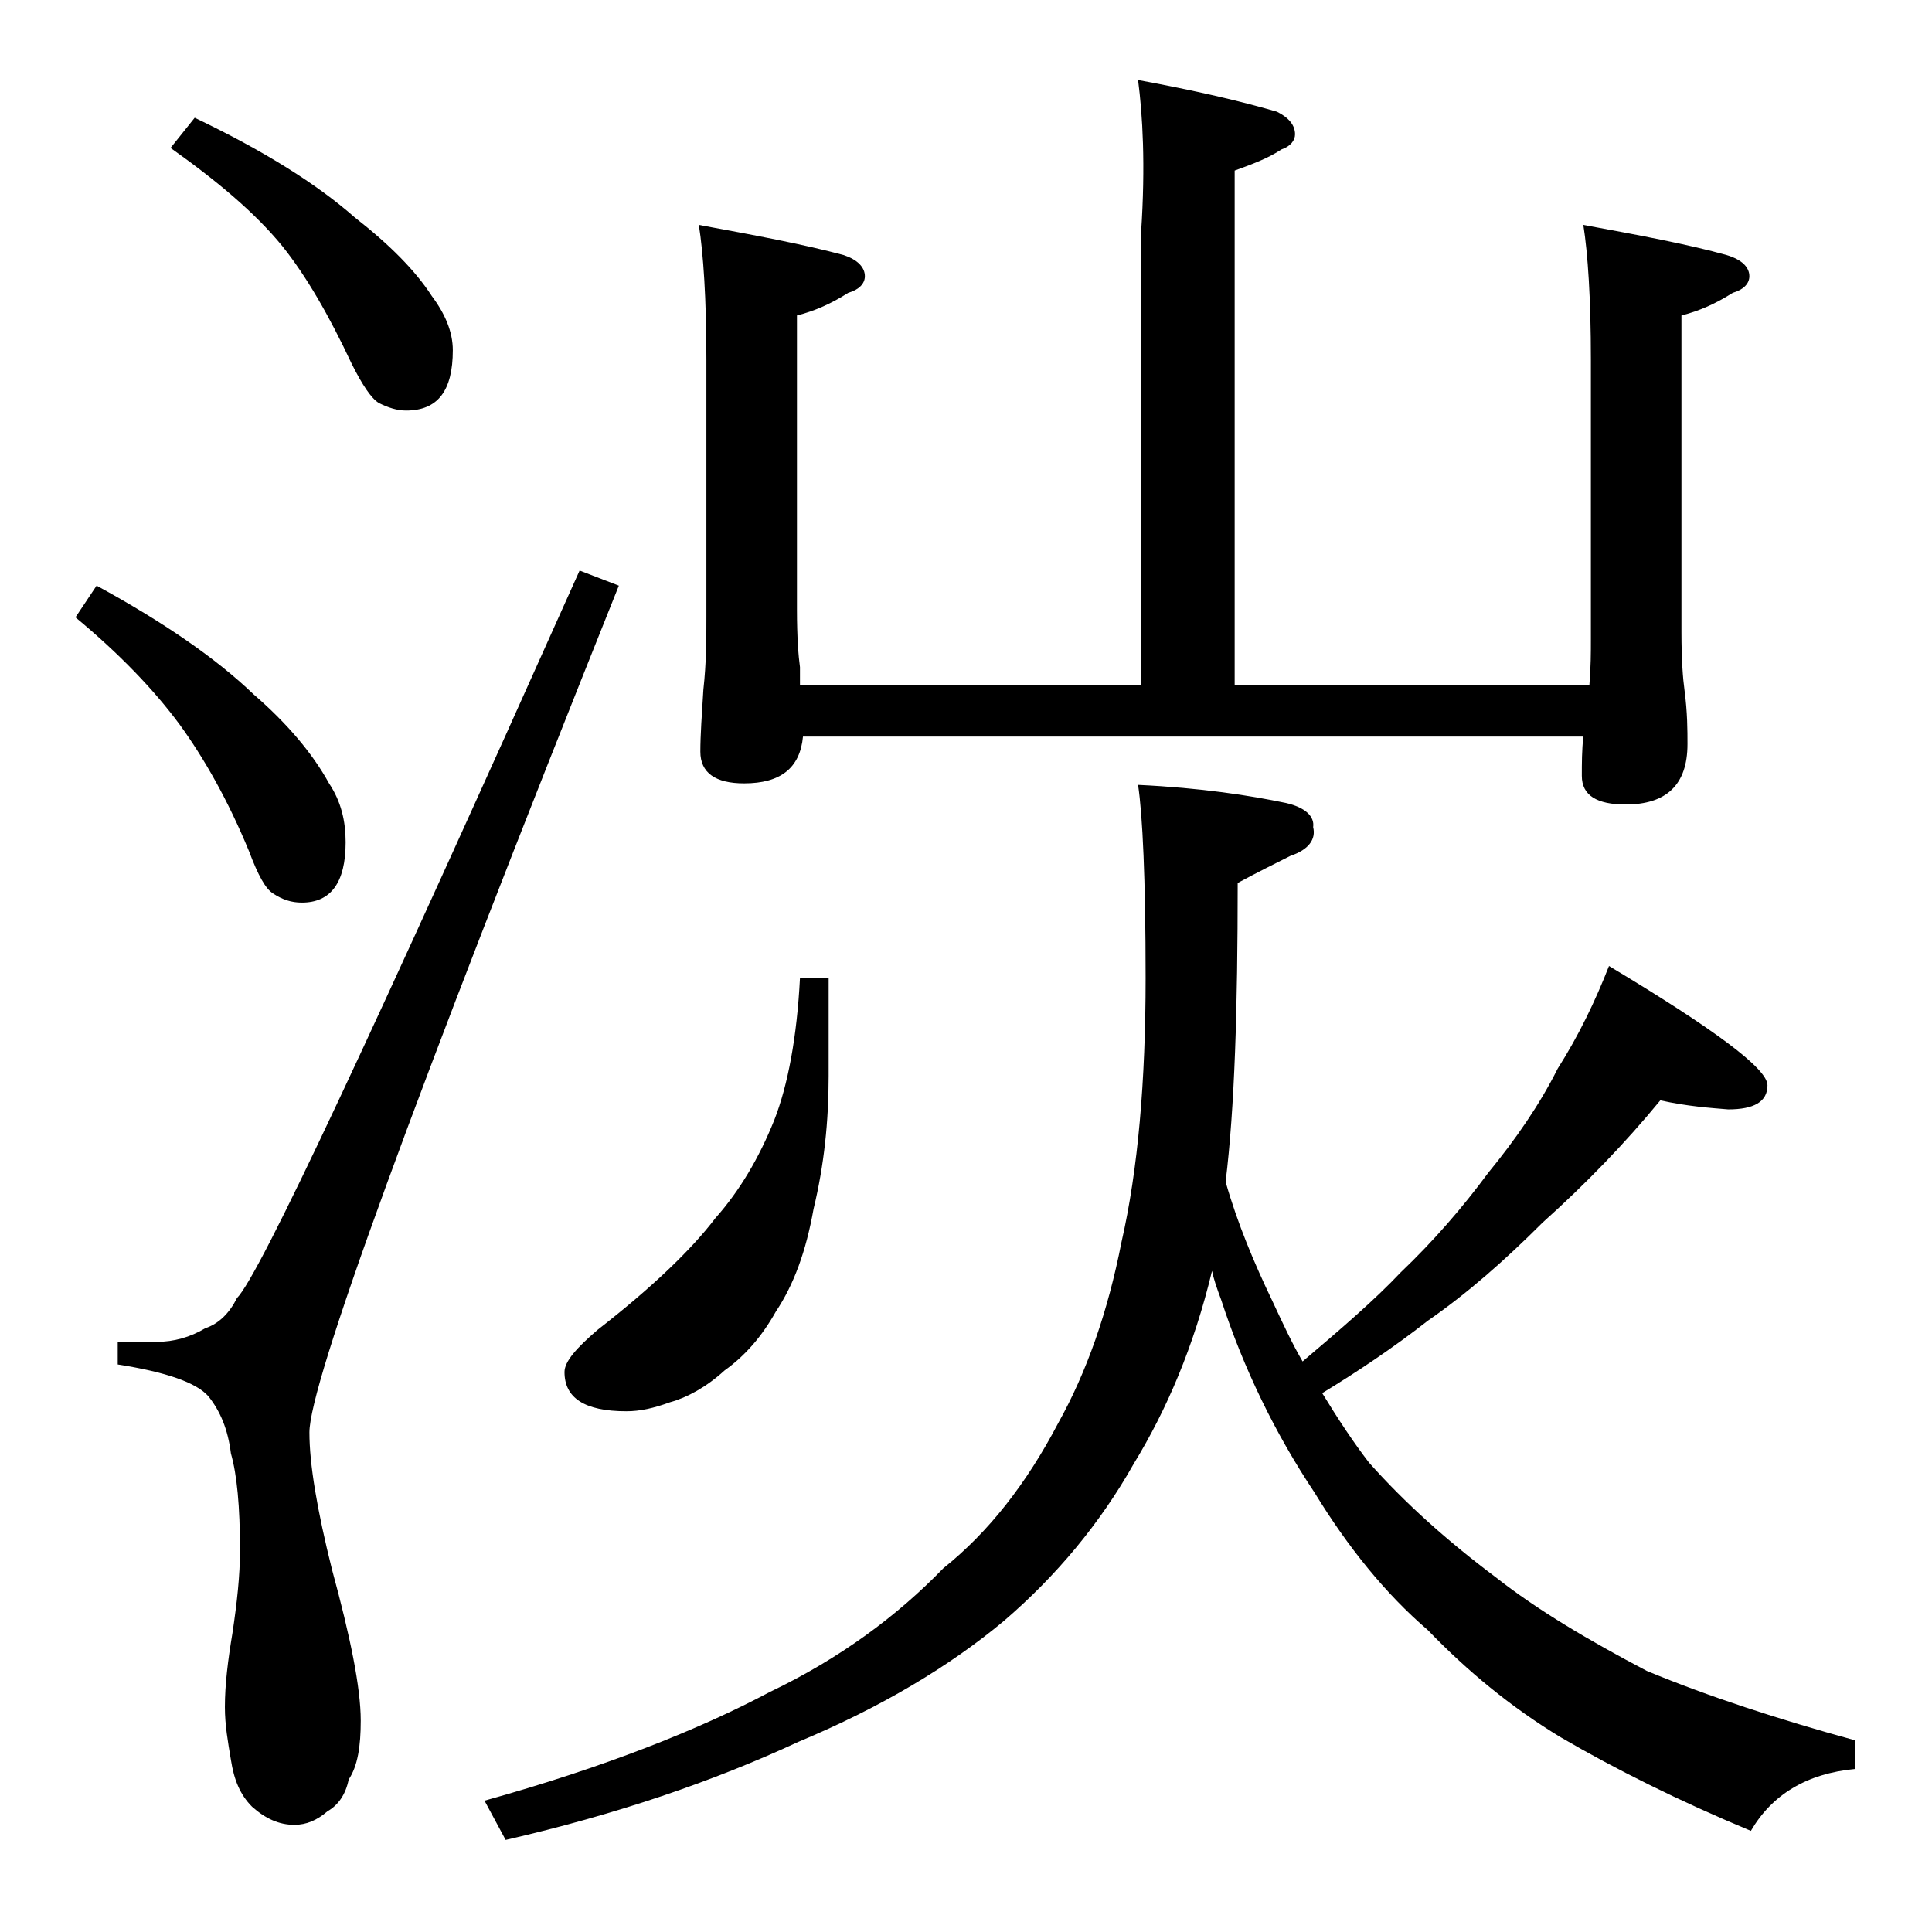
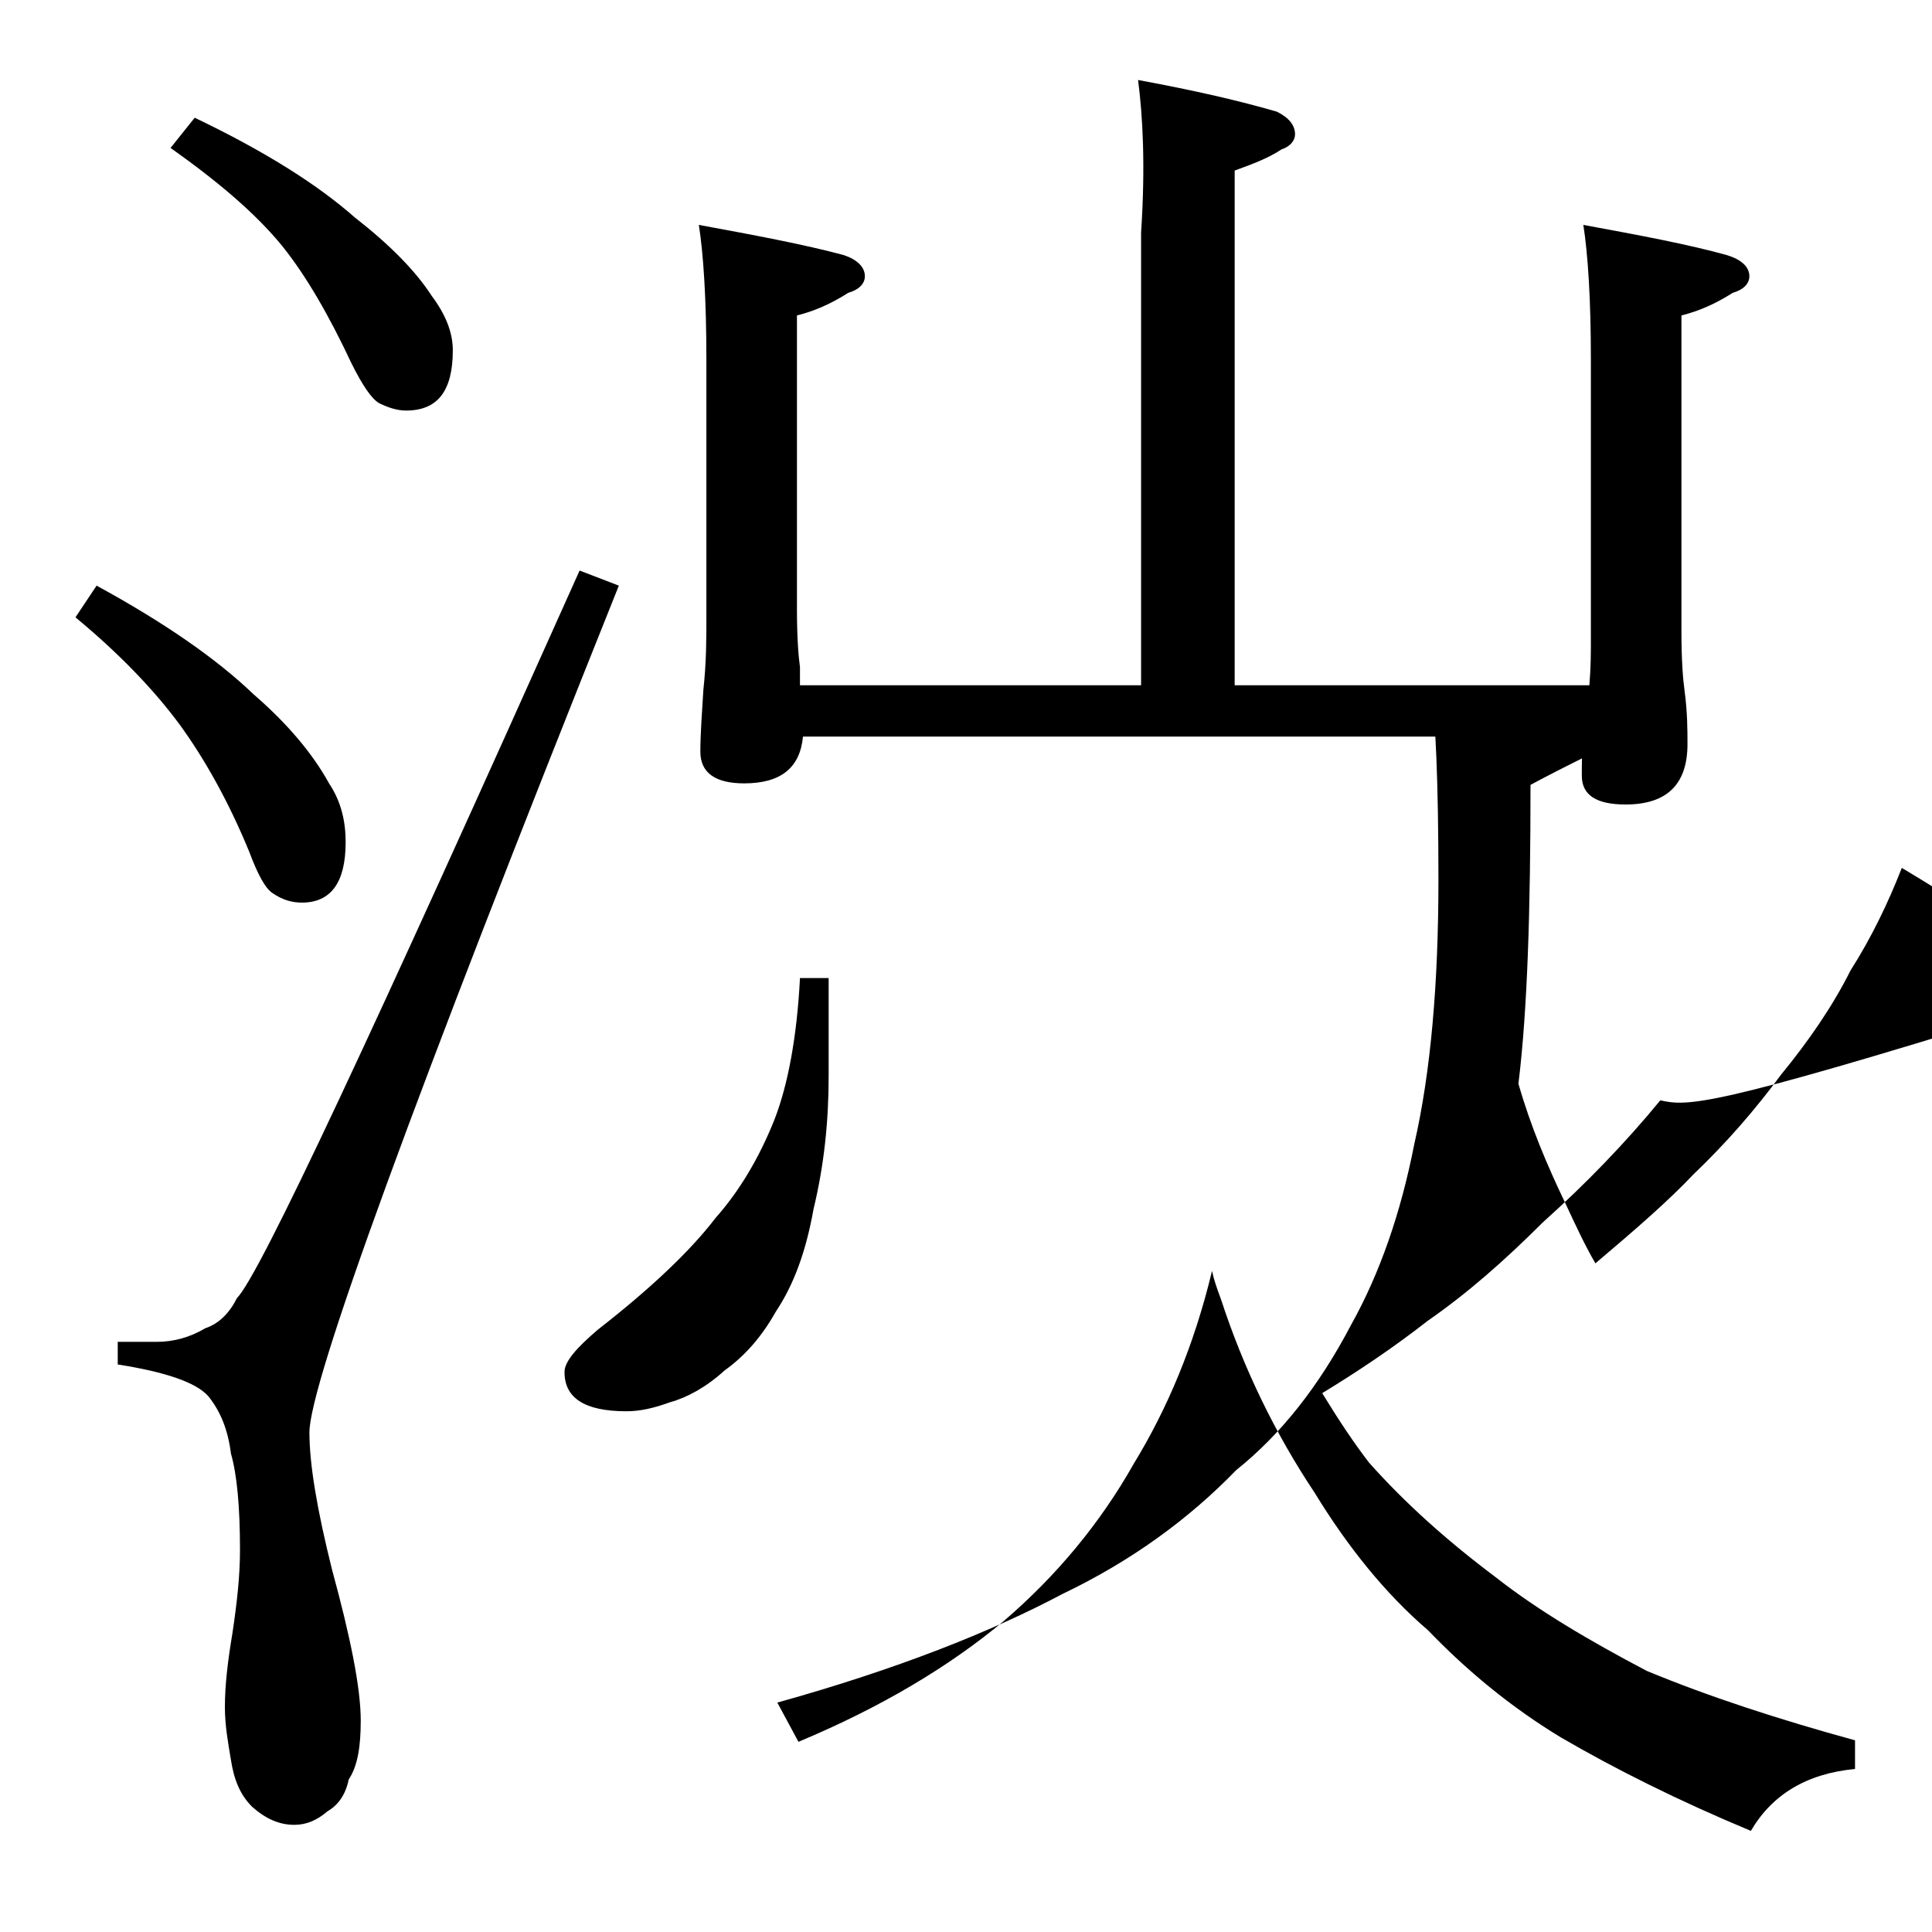
<svg xmlns="http://www.w3.org/2000/svg" version="1.1" id="Layer_1" x="0px" y="0px" viewBox="0 0 128 128" enable-background="new 0 0 128 128" xml:space="preserve">
-   <path d="M6.4,38.8c4.4,2.4,7.9,4.8,10.4,7.2c2.2,1.9,3.9,3.9,5,5.9c0.8,1.2,1.1,2.5,1.1,3.9c0,2.7-1,4-2.9,4c-0.7,0-1.3-0.2-1.9-0.6  c-0.5-0.3-1-1.2-1.6-2.8c-1.4-3.4-3-6.2-4.6-8.4c-1.7-2.3-4-4.7-6.9-7.1L6.4,38.8z M38.4,37.8l2.6,1C27.3,73,20.5,91.7,20.5,94.9  c0,2.1,0.5,5.1,1.5,9.1c1.2,4.4,1.9,7.8,1.9,10c0,1.7-0.2,3-0.8,3.9c-0.2,1-0.7,1.7-1.4,2.1c-0.7,0.6-1.4,0.9-2.2,0.9  c-1,0-1.9-0.4-2.8-1.2c-0.8-0.8-1.2-1.8-1.4-3.1c-0.2-1.2-0.4-2.3-0.4-3.5c0-1.5,0.2-3.1,0.5-4.9c0.3-2,0.5-3.8,0.5-5.5  c0-2.9-0.2-5-0.6-6.4c-0.2-1.6-0.7-2.8-1.5-3.8c-0.8-0.9-2.8-1.6-6-2.1v-1.5h2.6c1.1,0,2.2-0.3,3.2-0.9c0.9-0.3,1.6-1,2.1-2  C17.2,84.5,24.7,68.4,38.4,37.8z M12.9,7.8c4.6,2.2,8.1,4.4,10.6,6.6c2.3,1.8,4,3.5,5.1,5.2c0.9,1.2,1.4,2.4,1.4,3.6  c0,2.7-1,4-3.1,4c-0.6,0-1.2-0.2-1.8-0.5c-0.5-0.3-1.1-1.2-1.8-2.6c-1.5-3.2-3-5.8-4.6-7.8c-1.8-2.2-4.3-4.3-7.4-6.5L12.9,7.8z   M110,72.9c-2.3,2.8-4.9,5.5-7.8,8.1c-2.5,2.5-5,4.7-7.6,6.5c-2.3,1.8-4.7,3.4-7,4.8c1.1,1.8,2.1,3.3,3.1,4.6  c2.4,2.7,5.2,5.2,8.4,7.6c2.8,2.2,6.2,4.2,10,6.2c4.1,1.7,8.7,3.2,13.8,4.6v1.9c-3.2,0.3-5.5,1.7-6.9,4.1c-4.8-2-9-4.1-12.6-6.2  c-3.3-2-6.2-4.4-8.8-7.1c-2.8-2.4-5.3-5.5-7.5-9.1c-2.6-3.9-4.7-8.2-6.2-12.8c-0.3-0.8-0.5-1.4-0.6-1.9c-1.2,5-3,9.2-5.2,12.8  c-2.2,3.9-5.1,7.4-8.6,10.4c-3.6,3-8.1,5.7-13.6,8c-5.6,2.6-12,4.8-19.4,6.5l-1.4-2.6c7.9-2.2,14.2-4.7,18.9-7.2  c4.6-2.2,8.4-5,11.5-8.2c3-2.4,5.5-5.6,7.6-9.6c1.9-3.4,3.3-7.4,4.2-12c1.1-4.8,1.6-10.7,1.6-17.5c0-6.6-0.2-10.8-0.5-12.8  c4.2,0.2,7.4,0.7,9.8,1.2c1.3,0.3,1.9,0.9,1.8,1.6c0.2,0.8-0.3,1.5-1.5,1.9c-1,0.5-2.2,1.1-3.5,1.8c0,8.3-0.2,14.9-0.8,19.8  c0.8,2.8,1.9,5.4,3.1,7.9c0.7,1.5,1.3,2.8,2,4c2.6-2.2,4.8-4.1,6.5-5.9c2.2-2.1,4.1-4.3,5.8-6.6c1.8-2.2,3.4-4.5,4.6-6.9  c1.4-2.2,2.5-4.5,3.4-6.8c7,4.2,10.5,6.8,10.5,7.9c0,1.1-0.9,1.6-2.6,1.6C113.3,73.4,111.8,73.3,110,72.9z M53,64.8h1.9v6.5  c0,3-0.3,5.9-1,8.8c-0.5,2.8-1.3,5-2.5,6.8c-0.9,1.6-2,2.9-3.4,3.9c-1.2,1.1-2.5,1.8-3.6,2.1c-1.1,0.4-2,0.6-2.9,0.6  c-2.8,0-4.1-0.9-4.1-2.6c0-0.7,0.8-1.6,2.2-2.8c3.6-2.8,6.2-5.3,7.8-7.4c1.6-1.8,2.9-4,3.9-6.5C52.2,71.9,52.8,68.7,53,64.8z   M75.4,5.3c3.8,0.7,6.8,1.4,9.2,2.1c0.8,0.4,1.2,0.9,1.2,1.5c0,0.4-0.3,0.8-0.9,1c-0.9,0.6-2,1-3.1,1.4v34.1h23.5  c0.1-1.2,0.1-2.2,0.1-3V23.8c0-4-0.2-7-0.5-8.9c3.8,0.7,7,1.3,9.5,2c1,0.3,1.5,0.8,1.5,1.4c0,0.5-0.4,0.9-1.1,1.1  c-1.1,0.7-2.2,1.2-3.4,1.5v21c0,1.8,0.1,3.1,0.2,3.8c0.2,1.5,0.2,2.7,0.2,3.6c0,2.7-1.4,4-4.1,4c-1.9,0-2.9-0.6-2.9-1.9  c0-0.8,0-1.7,0.1-2.6H53.2c-0.2,2.1-1.5,3.1-3.9,3.1c-1.9,0-2.9-0.7-2.9-2.1c0-1.1,0.1-2.5,0.2-4.1c0.2-1.8,0.2-3.4,0.2-4.8V23.8  c0-4-0.2-7-0.5-8.9c3.8,0.7,7,1.3,9.6,2c0.9,0.3,1.4,0.8,1.4,1.4c0,0.5-0.4,0.9-1.1,1.1c-1.1,0.7-2.2,1.2-3.4,1.5v19.5  c0,1.8,0.1,3.1,0.2,3.8v1.2h22.6v-30C75.9,10.9,75.7,7.6,75.4,5.3z" />
+   <path d="M6.4,38.8c4.4,2.4,7.9,4.8,10.4,7.2c2.2,1.9,3.9,3.9,5,5.9c0.8,1.2,1.1,2.5,1.1,3.9c0,2.7-1,4-2.9,4c-0.7,0-1.3-0.2-1.9-0.6  c-0.5-0.3-1-1.2-1.6-2.8c-1.4-3.4-3-6.2-4.6-8.4c-1.7-2.3-4-4.7-6.9-7.1L6.4,38.8z M38.4,37.8l2.6,1C27.3,73,20.5,91.7,20.5,94.9  c0,2.1,0.5,5.1,1.5,9.1c1.2,4.4,1.9,7.8,1.9,10c0,1.7-0.2,3-0.8,3.9c-0.2,1-0.7,1.7-1.4,2.1c-0.7,0.6-1.4,0.9-2.2,0.9  c-1,0-1.9-0.4-2.8-1.2c-0.8-0.8-1.2-1.8-1.4-3.1c-0.2-1.2-0.4-2.3-0.4-3.5c0-1.5,0.2-3.1,0.5-4.9c0.3-2,0.5-3.8,0.5-5.5  c0-2.9-0.2-5-0.6-6.4c-0.2-1.6-0.7-2.8-1.5-3.8c-0.8-0.9-2.8-1.6-6-2.1v-1.5h2.6c1.1,0,2.2-0.3,3.2-0.9c0.9-0.3,1.6-1,2.1-2  C17.2,84.5,24.7,68.4,38.4,37.8z M12.9,7.8c4.6,2.2,8.1,4.4,10.6,6.6c2.3,1.8,4,3.5,5.1,5.2c0.9,1.2,1.4,2.4,1.4,3.6  c0,2.7-1,4-3.1,4c-0.6,0-1.2-0.2-1.8-0.5c-0.5-0.3-1.1-1.2-1.8-2.6c-1.5-3.2-3-5.8-4.6-7.8c-1.8-2.2-4.3-4.3-7.4-6.5L12.9,7.8z   M110,72.9c-2.3,2.8-4.9,5.5-7.8,8.1c-2.5,2.5-5,4.7-7.6,6.5c-2.3,1.8-4.7,3.4-7,4.8c1.1,1.8,2.1,3.3,3.1,4.6  c2.4,2.7,5.2,5.2,8.4,7.6c2.8,2.2,6.2,4.2,10,6.2c4.1,1.7,8.7,3.2,13.8,4.6v1.9c-3.2,0.3-5.5,1.7-6.9,4.1c-4.8-2-9-4.1-12.6-6.2  c-3.3-2-6.2-4.4-8.8-7.1c-2.8-2.4-5.3-5.5-7.5-9.1c-2.6-3.9-4.7-8.2-6.2-12.8c-0.3-0.8-0.5-1.4-0.6-1.9c-1.2,5-3,9.2-5.2,12.8  c-2.2,3.9-5.1,7.4-8.6,10.4c-3.6,3-8.1,5.7-13.6,8l-1.4-2.6c7.9-2.2,14.2-4.7,18.9-7.2  c4.6-2.2,8.4-5,11.5-8.2c3-2.4,5.5-5.6,7.6-9.6c1.9-3.4,3.3-7.4,4.2-12c1.1-4.8,1.6-10.7,1.6-17.5c0-6.6-0.2-10.8-0.5-12.8  c4.2,0.2,7.4,0.7,9.8,1.2c1.3,0.3,1.9,0.9,1.8,1.6c0.2,0.8-0.3,1.5-1.5,1.9c-1,0.5-2.2,1.1-3.5,1.8c0,8.3-0.2,14.9-0.8,19.8  c0.8,2.8,1.9,5.4,3.1,7.9c0.7,1.5,1.3,2.8,2,4c2.6-2.2,4.8-4.1,6.5-5.9c2.2-2.1,4.1-4.3,5.8-6.6c1.8-2.2,3.4-4.5,4.6-6.9  c1.4-2.2,2.5-4.5,3.4-6.8c7,4.2,10.5,6.8,10.5,7.9c0,1.1-0.9,1.6-2.6,1.6C113.3,73.4,111.8,73.3,110,72.9z M53,64.8h1.9v6.5  c0,3-0.3,5.9-1,8.8c-0.5,2.8-1.3,5-2.5,6.8c-0.9,1.6-2,2.9-3.4,3.9c-1.2,1.1-2.5,1.8-3.6,2.1c-1.1,0.4-2,0.6-2.9,0.6  c-2.8,0-4.1-0.9-4.1-2.6c0-0.7,0.8-1.6,2.2-2.8c3.6-2.8,6.2-5.3,7.8-7.4c1.6-1.8,2.9-4,3.9-6.5C52.2,71.9,52.8,68.7,53,64.8z   M75.4,5.3c3.8,0.7,6.8,1.4,9.2,2.1c0.8,0.4,1.2,0.9,1.2,1.5c0,0.4-0.3,0.8-0.9,1c-0.9,0.6-2,1-3.1,1.4v34.1h23.5  c0.1-1.2,0.1-2.2,0.1-3V23.8c0-4-0.2-7-0.5-8.9c3.8,0.7,7,1.3,9.5,2c1,0.3,1.5,0.8,1.5,1.4c0,0.5-0.4,0.9-1.1,1.1  c-1.1,0.7-2.2,1.2-3.4,1.5v21c0,1.8,0.1,3.1,0.2,3.8c0.2,1.5,0.2,2.7,0.2,3.6c0,2.7-1.4,4-4.1,4c-1.9,0-2.9-0.6-2.9-1.9  c0-0.8,0-1.7,0.1-2.6H53.2c-0.2,2.1-1.5,3.1-3.9,3.1c-1.9,0-2.9-0.7-2.9-2.1c0-1.1,0.1-2.5,0.2-4.1c0.2-1.8,0.2-3.4,0.2-4.8V23.8  c0-4-0.2-7-0.5-8.9c3.8,0.7,7,1.3,9.6,2c0.9,0.3,1.4,0.8,1.4,1.4c0,0.5-0.4,0.9-1.1,1.1c-1.1,0.7-2.2,1.2-3.4,1.5v19.5  c0,1.8,0.1,3.1,0.2,3.8v1.2h22.6v-30C75.9,10.9,75.7,7.6,75.4,5.3z" />
</svg>